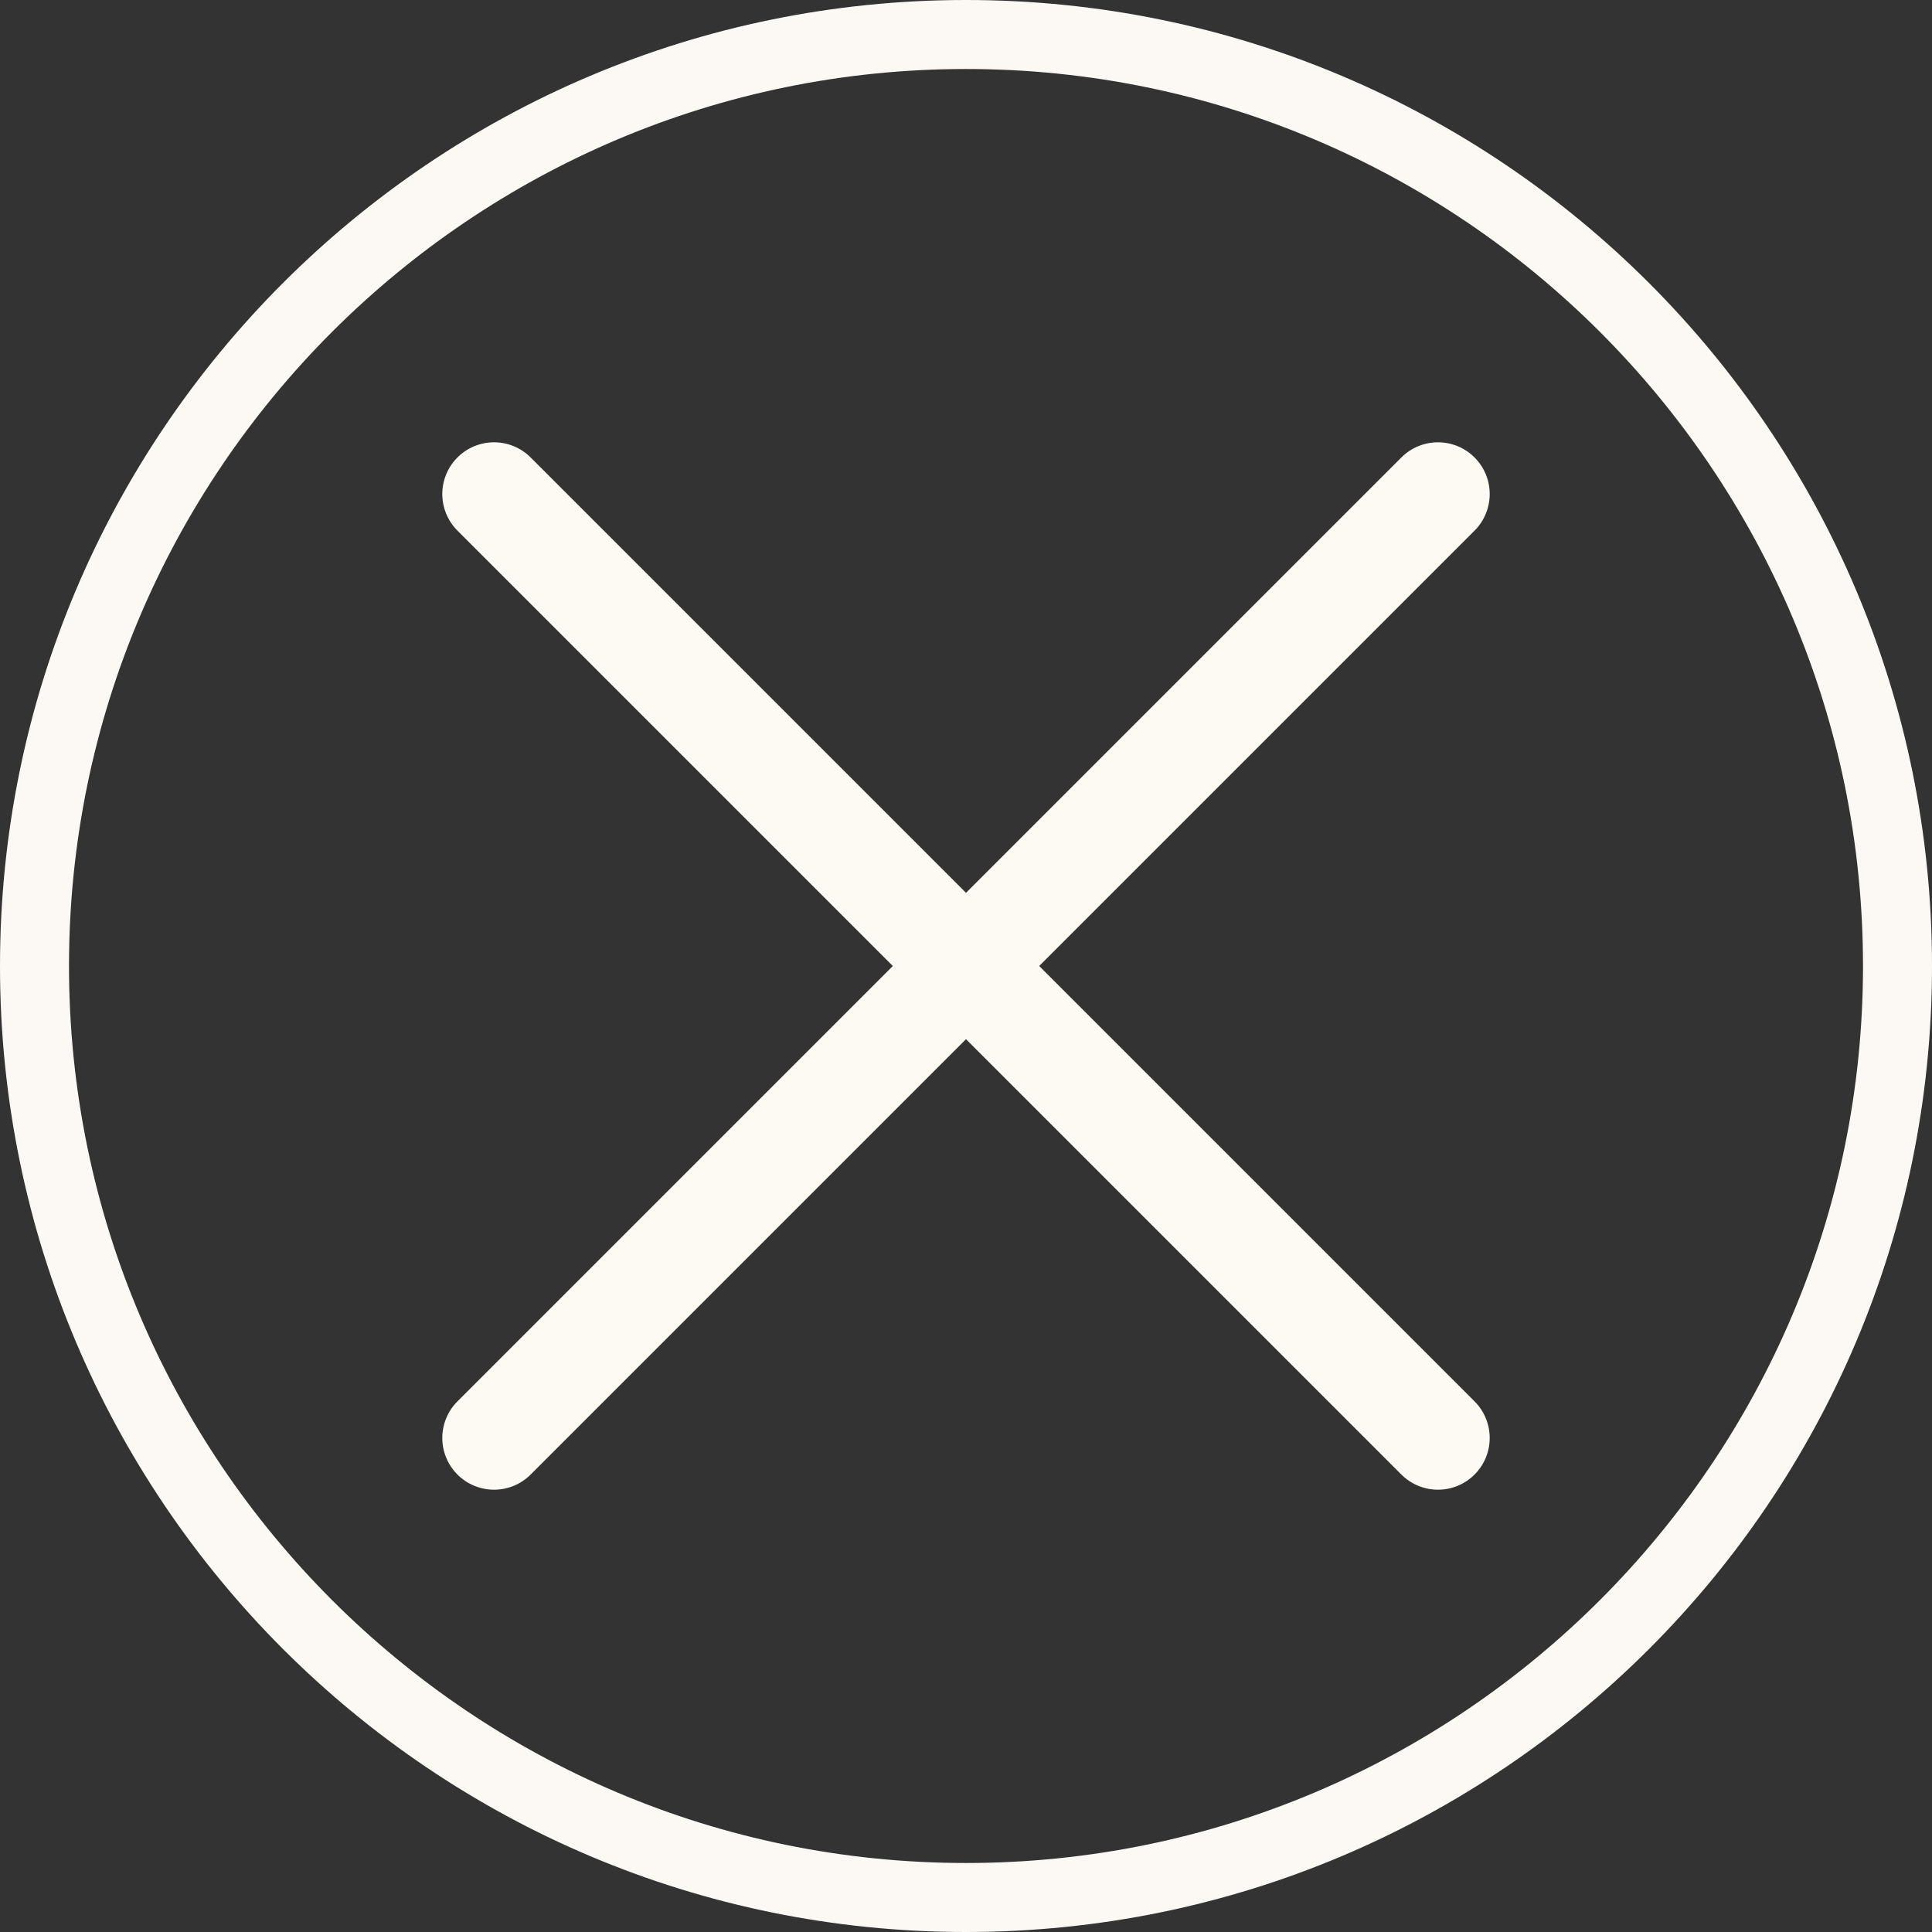
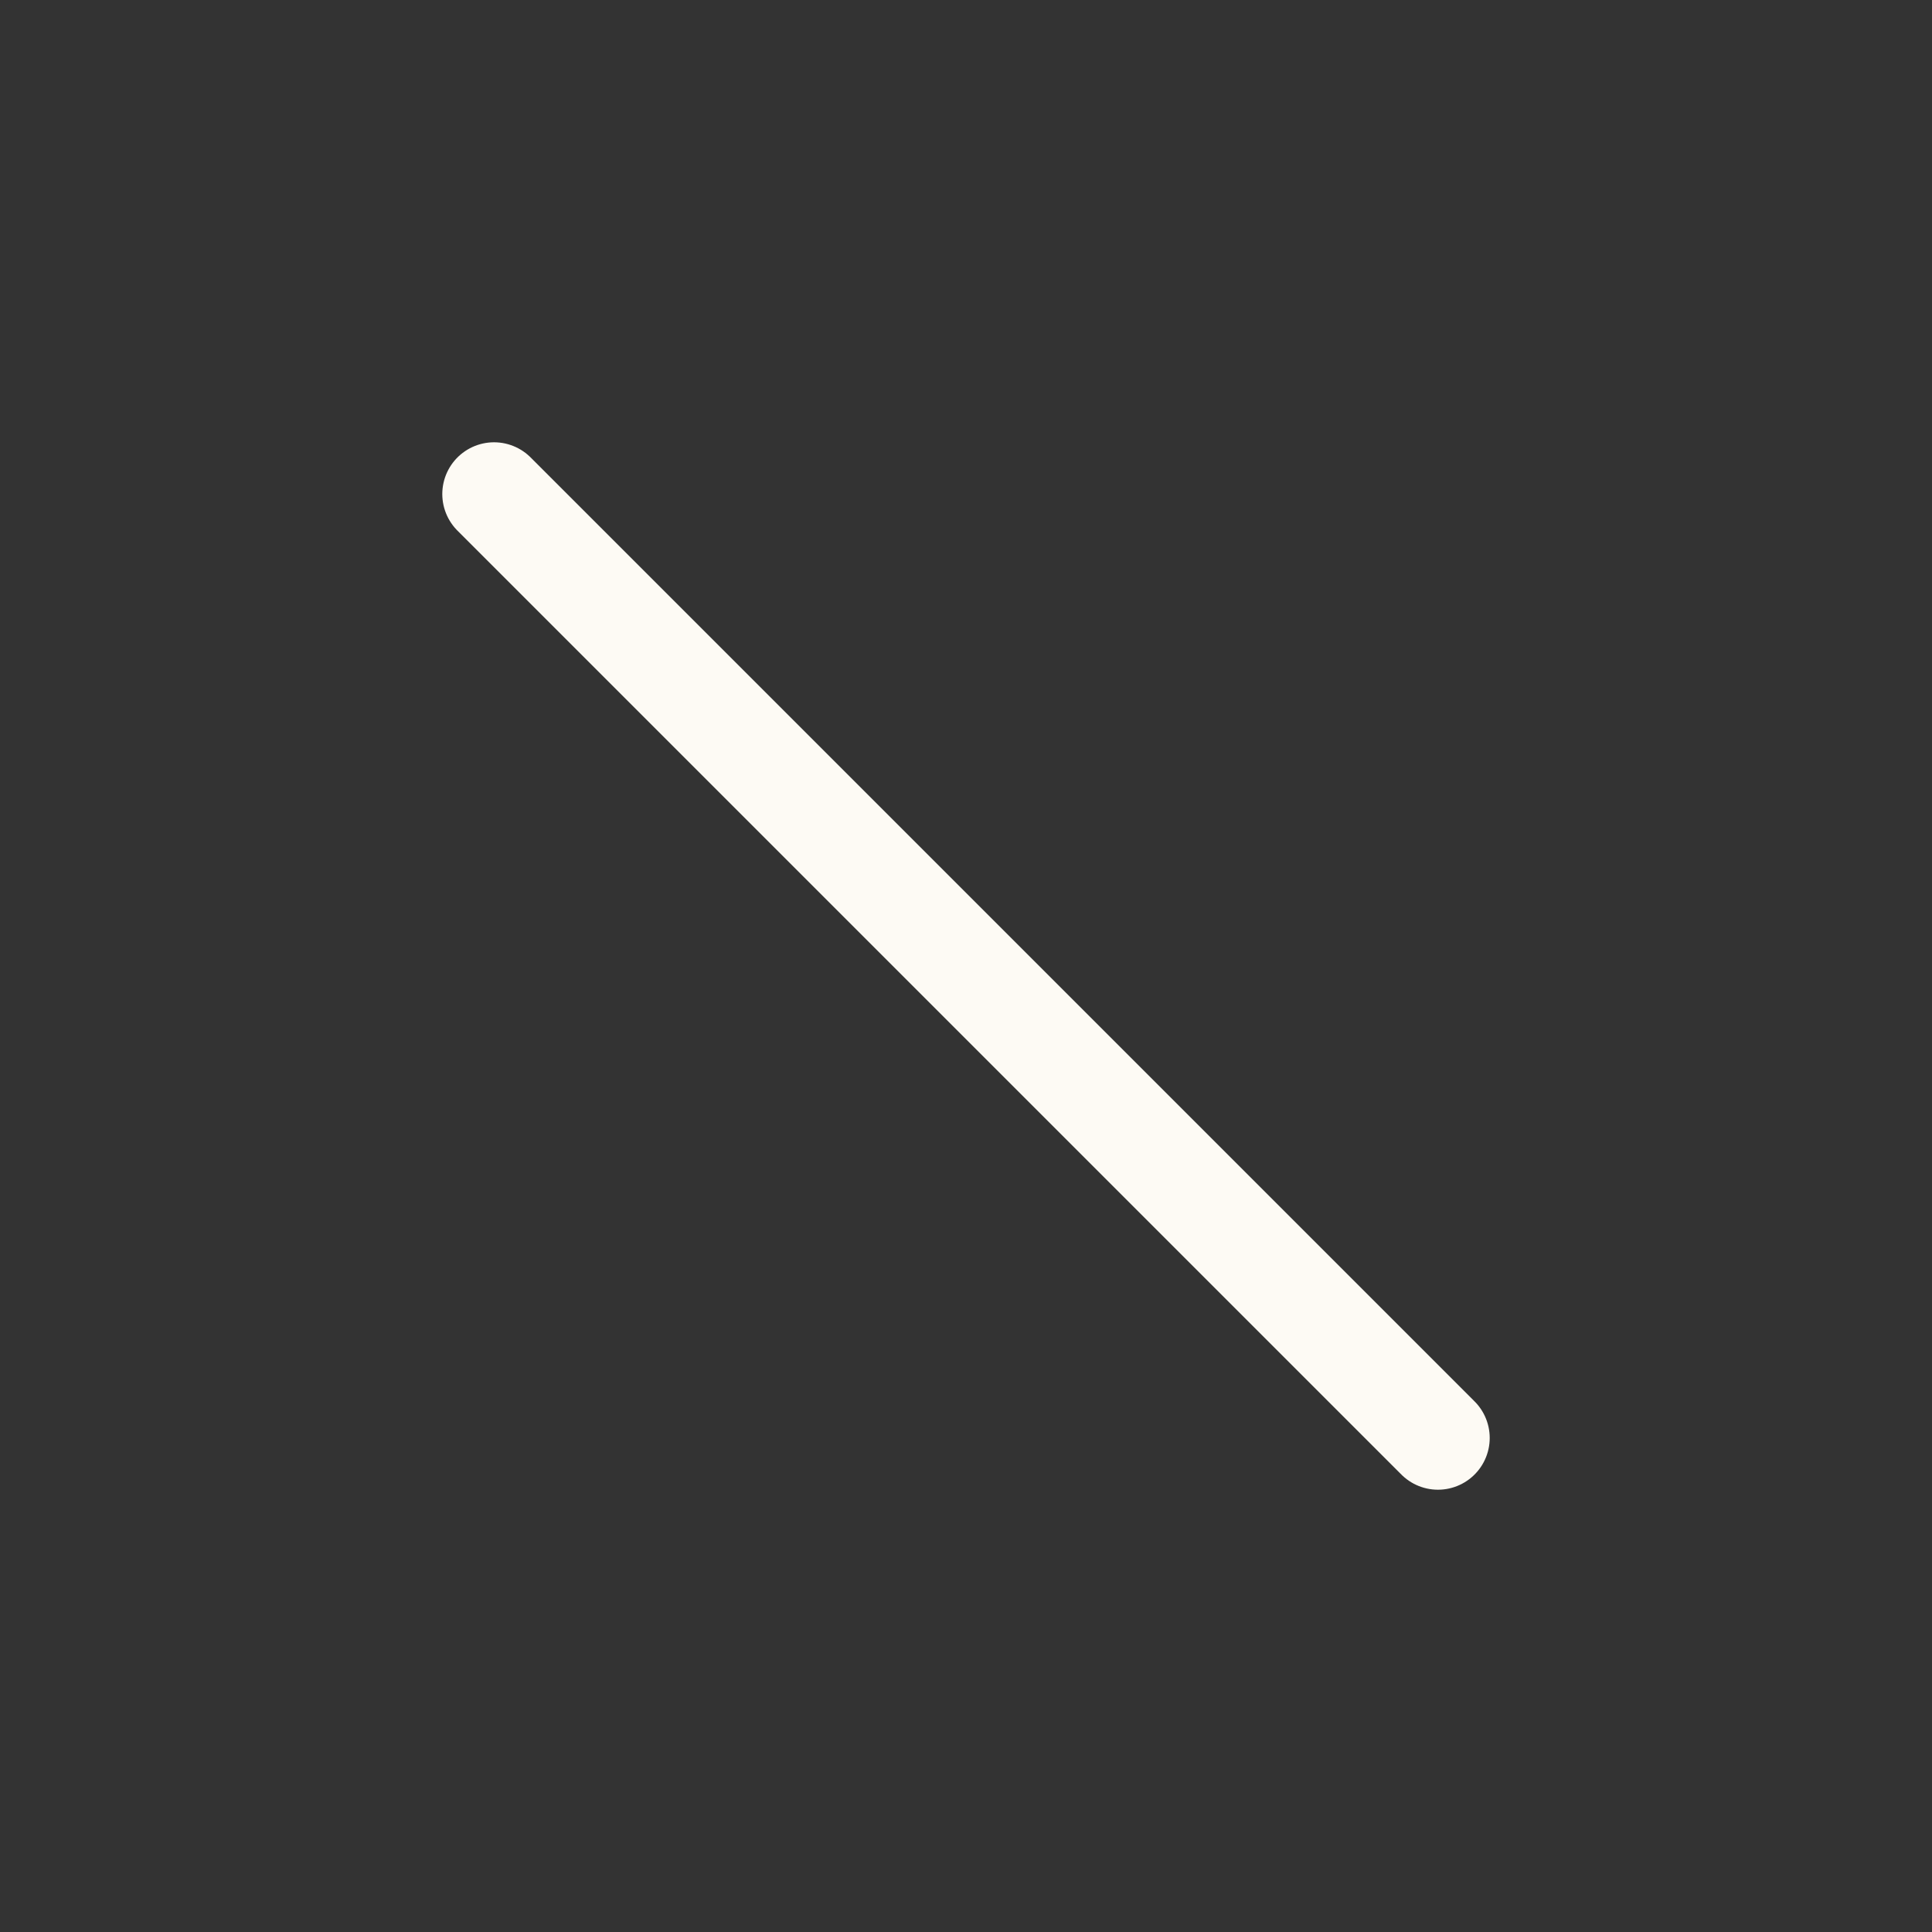
<svg xmlns="http://www.w3.org/2000/svg" id="Layer_1" data-name="Layer 1" viewBox="0 0 28 28">
  <rect x="0" y="0" width="28" height="28" fill="#333333" stroke="none" />
  <defs>
    <style>
      .cls-1 {
        fill: none;
        stroke: #fdfaf4;
        stroke-linecap: round;
        stroke-width: 1.5px;
      }

      .cls-2 {
        fill: #fcf9f5;
      }
    </style>
  </defs>
-   <path class="cls-2" d="M14,1c7.17,0,13,5.83,13,13s-5.83,13-13,13S1,21.17,1,14,6.83,1,14,1M14,0C6.27,0,0,6.27,0,14s6.27,14,14,14,14-6.27,14-14S21.73,0,14,0h0Z" />
  <line class="cls-1" x1="7.16" y1="7.16" x2="20.84" y2="20.84" />
-   <line class="cls-1" x1="20.84" y1="7.16" x2="7.16" y2="20.84" />
</svg>